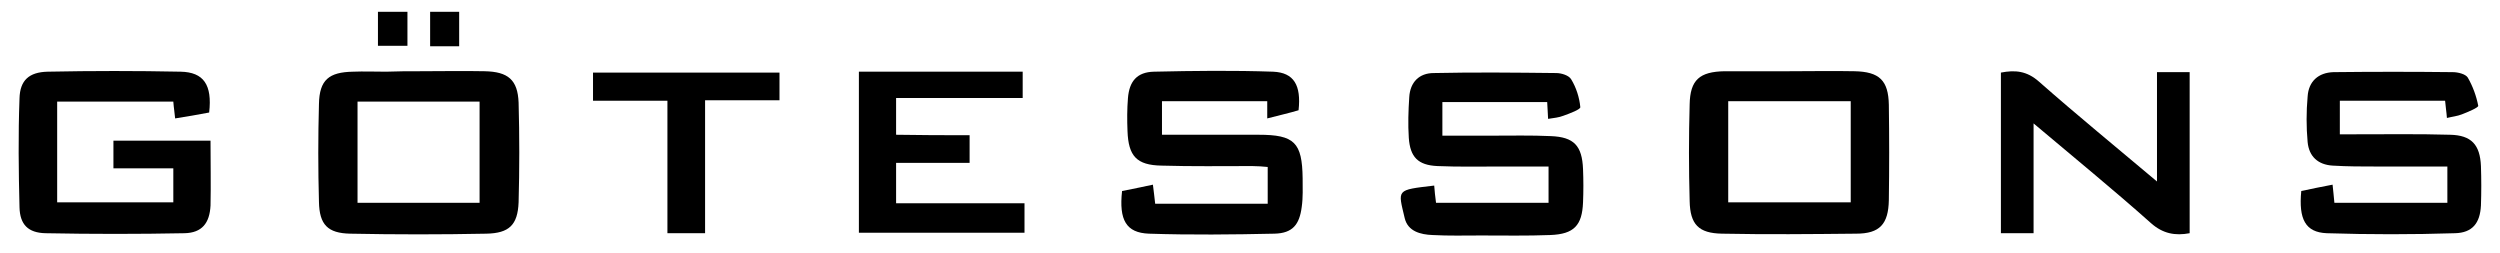
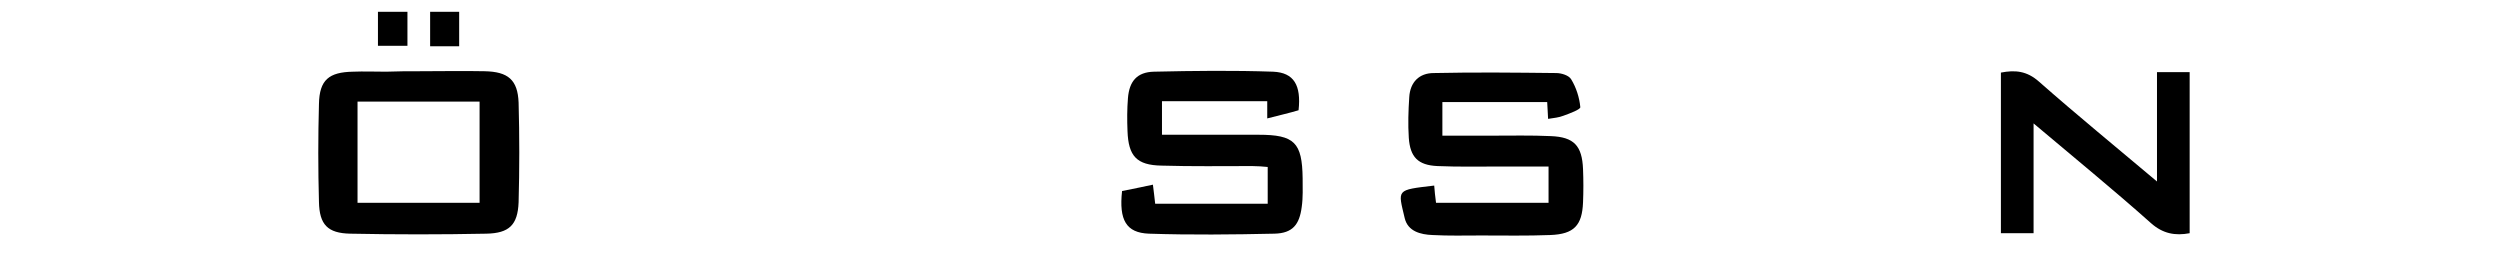
<svg xmlns="http://www.w3.org/2000/svg" version="1.1" id="Layer_1" x="0px" y="0px" viewBox="0 0 551 55.8" style="enable-background:new 0 0 551 55.8;" xml:space="preserve">
  <g>
-     <path d="M46.1,24.8c-2.6,0.5-5,0.9-7.5,1.3c-0.1-1.2-0.3-2.3-0.4-3.7c-8.4,0-16.9,0-25.6,0c0,7.3,0,14.6,0,22.2 c8.5,0,16.9,0,25.6,0c0-2.4,0-4.8,0-7.5c-4.3,0-8.6,0-13.2,0c0-2.1,0-3.9,0-6.1c6.9,0,14,0,21.4,0c0,4.8,0.1,9.6,0,14.3 c-0.2,3.9-1.9,6-5.7,6.1c-10.2,0.2-20.4,0.2-30.7,0c-3.8-0.1-5.6-1.9-5.7-5.7c-0.2-8-0.3-16,0-24c0.1-4,2.1-5.8,6.2-5.9 c9.8-0.2,19.6-0.2,29.3,0C44.9,15.9,46.8,18.7,46.1,24.8z" />
    <path d="M92.5,15.7c4.8,0,9.5-0.1,14.3,0c5.2,0.1,7.3,1.9,7.5,6.9c0.2,7.3,0.2,14.7,0,22c-0.2,5-2.1,6.8-7.1,6.9 c-10,0.2-20,0.2-30,0c-5-0.1-6.8-2-6.9-7c-0.2-7.2-0.2-14.4,0-21.6c0.1-5.3,2.2-7,7.5-7.1c2.4-0.1,4.9,0,7.3,0 C87.6,15.7,90,15.7,92.5,15.7z M105.7,44.7c0-7.6,0-15,0-22.3c-9.2,0-18.1,0-26.9,0c0,7.6,0,14.8,0,22.3 C87.8,44.7,96.6,44.7,105.7,44.7z" />
-     <path d="M394.4,15.7c4.8,0,9.5-0.1,14.3,0c5.5,0.1,7.5,2,7.6,7.4c0.1,7,0.1,14,0,21c-0.1,5.3-2,7.4-7.2,7.4 c-9.9,0.1-19.8,0.2-29.6,0c-5.1-0.1-7-2-7.1-7.2c-0.2-7.1-0.2-14.2,0-21.3c0.1-5.4,2.2-7.2,7.7-7.3 C384.9,15.7,389.6,15.7,394.4,15.7z M380.9,22.3c0,7.6,0,14.9,0,22.3c9.2,0,18.1,0,27,0c0-7.5,0-14.8,0-22.3 C398.9,22.3,390.1,22.3,380.9,22.3z" />
    <path d="M279.3,26.1c0-1.6,0-2.5,0-3.8c-7.7,0-15.3,0-23.2,0c0,2.3,0,4.7,0,7.4c3.8,0,7.4,0,11,0c3.4,0,6.9,0,10.3,0 c7.9,0,9.6,1.7,9.7,9.6c0,2.1,0.1,4.2-0.2,6.3c-0.5,3.9-2,5.8-6,5.9c-9.2,0.2-18.5,0.3-27.7,0c-5-0.2-6.6-3-5.9-9.4 c2.1-0.4,4.4-0.9,6.8-1.4c0.2,1.4,0.3,2.6,0.5,4.2c4,0,8.1,0,12.2,0c4.1,0,8.2,0,12.6,0c0-2.7,0-5.2,0-8.1 c-1.1-0.1-2.2-0.2-3.4-0.2c-6.7,0-13.3,0.1-20-0.1c-5.5-0.1-7.3-2.1-7.5-7.6c-0.1-2.4-0.1-4.9,0.1-7.3c0.3-3.7,2-5.7,5.7-5.8 c8.8-0.2,17.6-0.3,26.3,0c4.6,0.2,6.2,3,5.6,8.5C284.2,24.9,282,25.4,279.3,26.1z" />
    <path d="M316.1,40.9c0.1,1.2,0.2,2.4,0.4,3.8c8.3,0,16.4,0,24.8,0c0-2.5,0-5,0-8c-3.5,0-7,0-10.5,0c-4.7,0-9.3,0.1-14-0.1 c-4.3-0.2-6-2-6.3-6.2c-0.2-3-0.1-6,0.1-9c0.2-3.3,2.2-5.3,5.4-5.3c9-0.2,18-0.1,27,0c1.1,0,2.8,0.5,3.3,1.4c1.1,1.8,1.8,4,2,6.1 c0.1,0.5-2.3,1.4-3.7,1.9c-1,0.4-2.1,0.5-3.4,0.7c-0.1-1.4-0.1-2.4-0.2-3.7c-7.7,0-15.3,0-23.1,0c0,2.4,0,4.7,0,7.4 c3.7,0,7.3,0,10.9,0c4.3,0,8.7-0.1,13,0.1c5.1,0.2,6.9,2.1,7.1,7.3c0.1,2.4,0.1,4.9,0,7.3c-0.2,5.1-2,7-7.2,7.2 c-5.1,0.2-10.2,0.1-15.3,0.1c-3.6,0-7.1,0.1-10.7-0.1c-2.6-0.1-5.4-0.8-6.1-3.7C308.1,41.7,307.6,41.9,316.1,40.9z" />
-     <path d="M515.7,22.2c0,2.5,0,4.7,0,7.4c1.3,0,2.5,0,3.6,0c6.9,0,13.8-0.1,20.7,0.1c4.7,0.1,6.6,2.2,6.8,6.9c0.1,2.9,0.1,5.8,0,8.7 c-0.2,3.9-1.9,6-5.7,6.1c-9.4,0.3-18.9,0.3-28.3,0c-4.7-0.2-6.2-3.1-5.6-9.3c2.2-0.5,4.4-0.9,6.9-1.4c0.1,1.3,0.3,2.5,0.4,4 c8.2,0,16.5,0,24.9,0c0-2.6,0-5.1,0-8c-5.3,0-10.4,0-15.6,0c-3.2,0-6.4,0-9.7-0.2c-3.2-0.2-5.2-2-5.5-5.2c-0.3-3.3-0.3-6.7,0-10 c0.2-3.4,2.4-5.3,5.7-5.4c8.8-0.1,17.5-0.1,26.3,0c1.1,0,2.8,0.4,3.3,1.2c1.1,1.9,1.9,4.1,2.3,6.2c0.1,0.4-2.3,1.4-3.6,1.9 c-1,0.4-2.1,0.5-3.3,0.8c-0.1-1.4-0.3-2.5-0.4-3.8C531.2,22.2,523.6,22.2,515.7,22.2z" />
    <path d="M448.2,27.2c0,8.3,0,16.2,0,24.2c-2.4,0-4.7,0-7.2,0c0-11.7,0-23.4,0-35.4c3.1-0.6,5.7-0.4,8.4,2c8.4,7.4,17.1,14.5,26,22 c0-8.2,0-16,0-24.1c2.5,0,4.7,0,7.2,0c0,11.8,0,23.6,0,35.5c-3.2,0.6-5.9,0.1-8.5-2.2C465.8,41.8,457.2,34.8,448.2,27.2z" />
-     <path d="M213.7,29.8c0,2.2,0,4,0,6.1c-5.4,0-10.7,0-16.2,0c0,3.1,0,5.8,0,8.9c9.4,0,18.7,0,28.3,0c0,2.4,0,4.3,0,6.5 c-12.1,0-24.1,0-36.5,0c0-11.7,0-23.5,0-35.5c12,0,24,0,36.1,0c0,1.9,0,3.6,0,5.8c-9.3,0-18.5,0-27.9,0c0,2.8,0,5.2,0,8.1 C203,29.8,208.3,29.8,213.7,29.8z" />
-     <path d="M171.8,16c0,2.1,0,3.9,0,6.1c-5.4,0-10.7,0-16.4,0c0,9.9,0,19.5,0,29.3c-2.9,0-5.4,0-8.3,0c0-9.7,0-19.3,0-29.2 c-5.6,0-10.9,0-16.4,0c0-2.2,0-4.1,0-6.2C144.3,16,157.9,16,171.8,16z" />
    <path d="M94.8,2.6c2.3,0,4.2,0,6.4,0c0,2.5,0,5,0,7.6c-2.1,0-4.2,0-6.4,0C94.8,7.6,94.8,5.1,94.8,2.6z" />
    <path d="M89.8,2.6c0,2.7,0,4.9,0,7.5c-2.2,0-4.2,0-6.5,0c0-2.4,0-4.8,0-7.5C85.5,2.6,87.5,2.6,89.8,2.6z" />
  </g>
</svg>